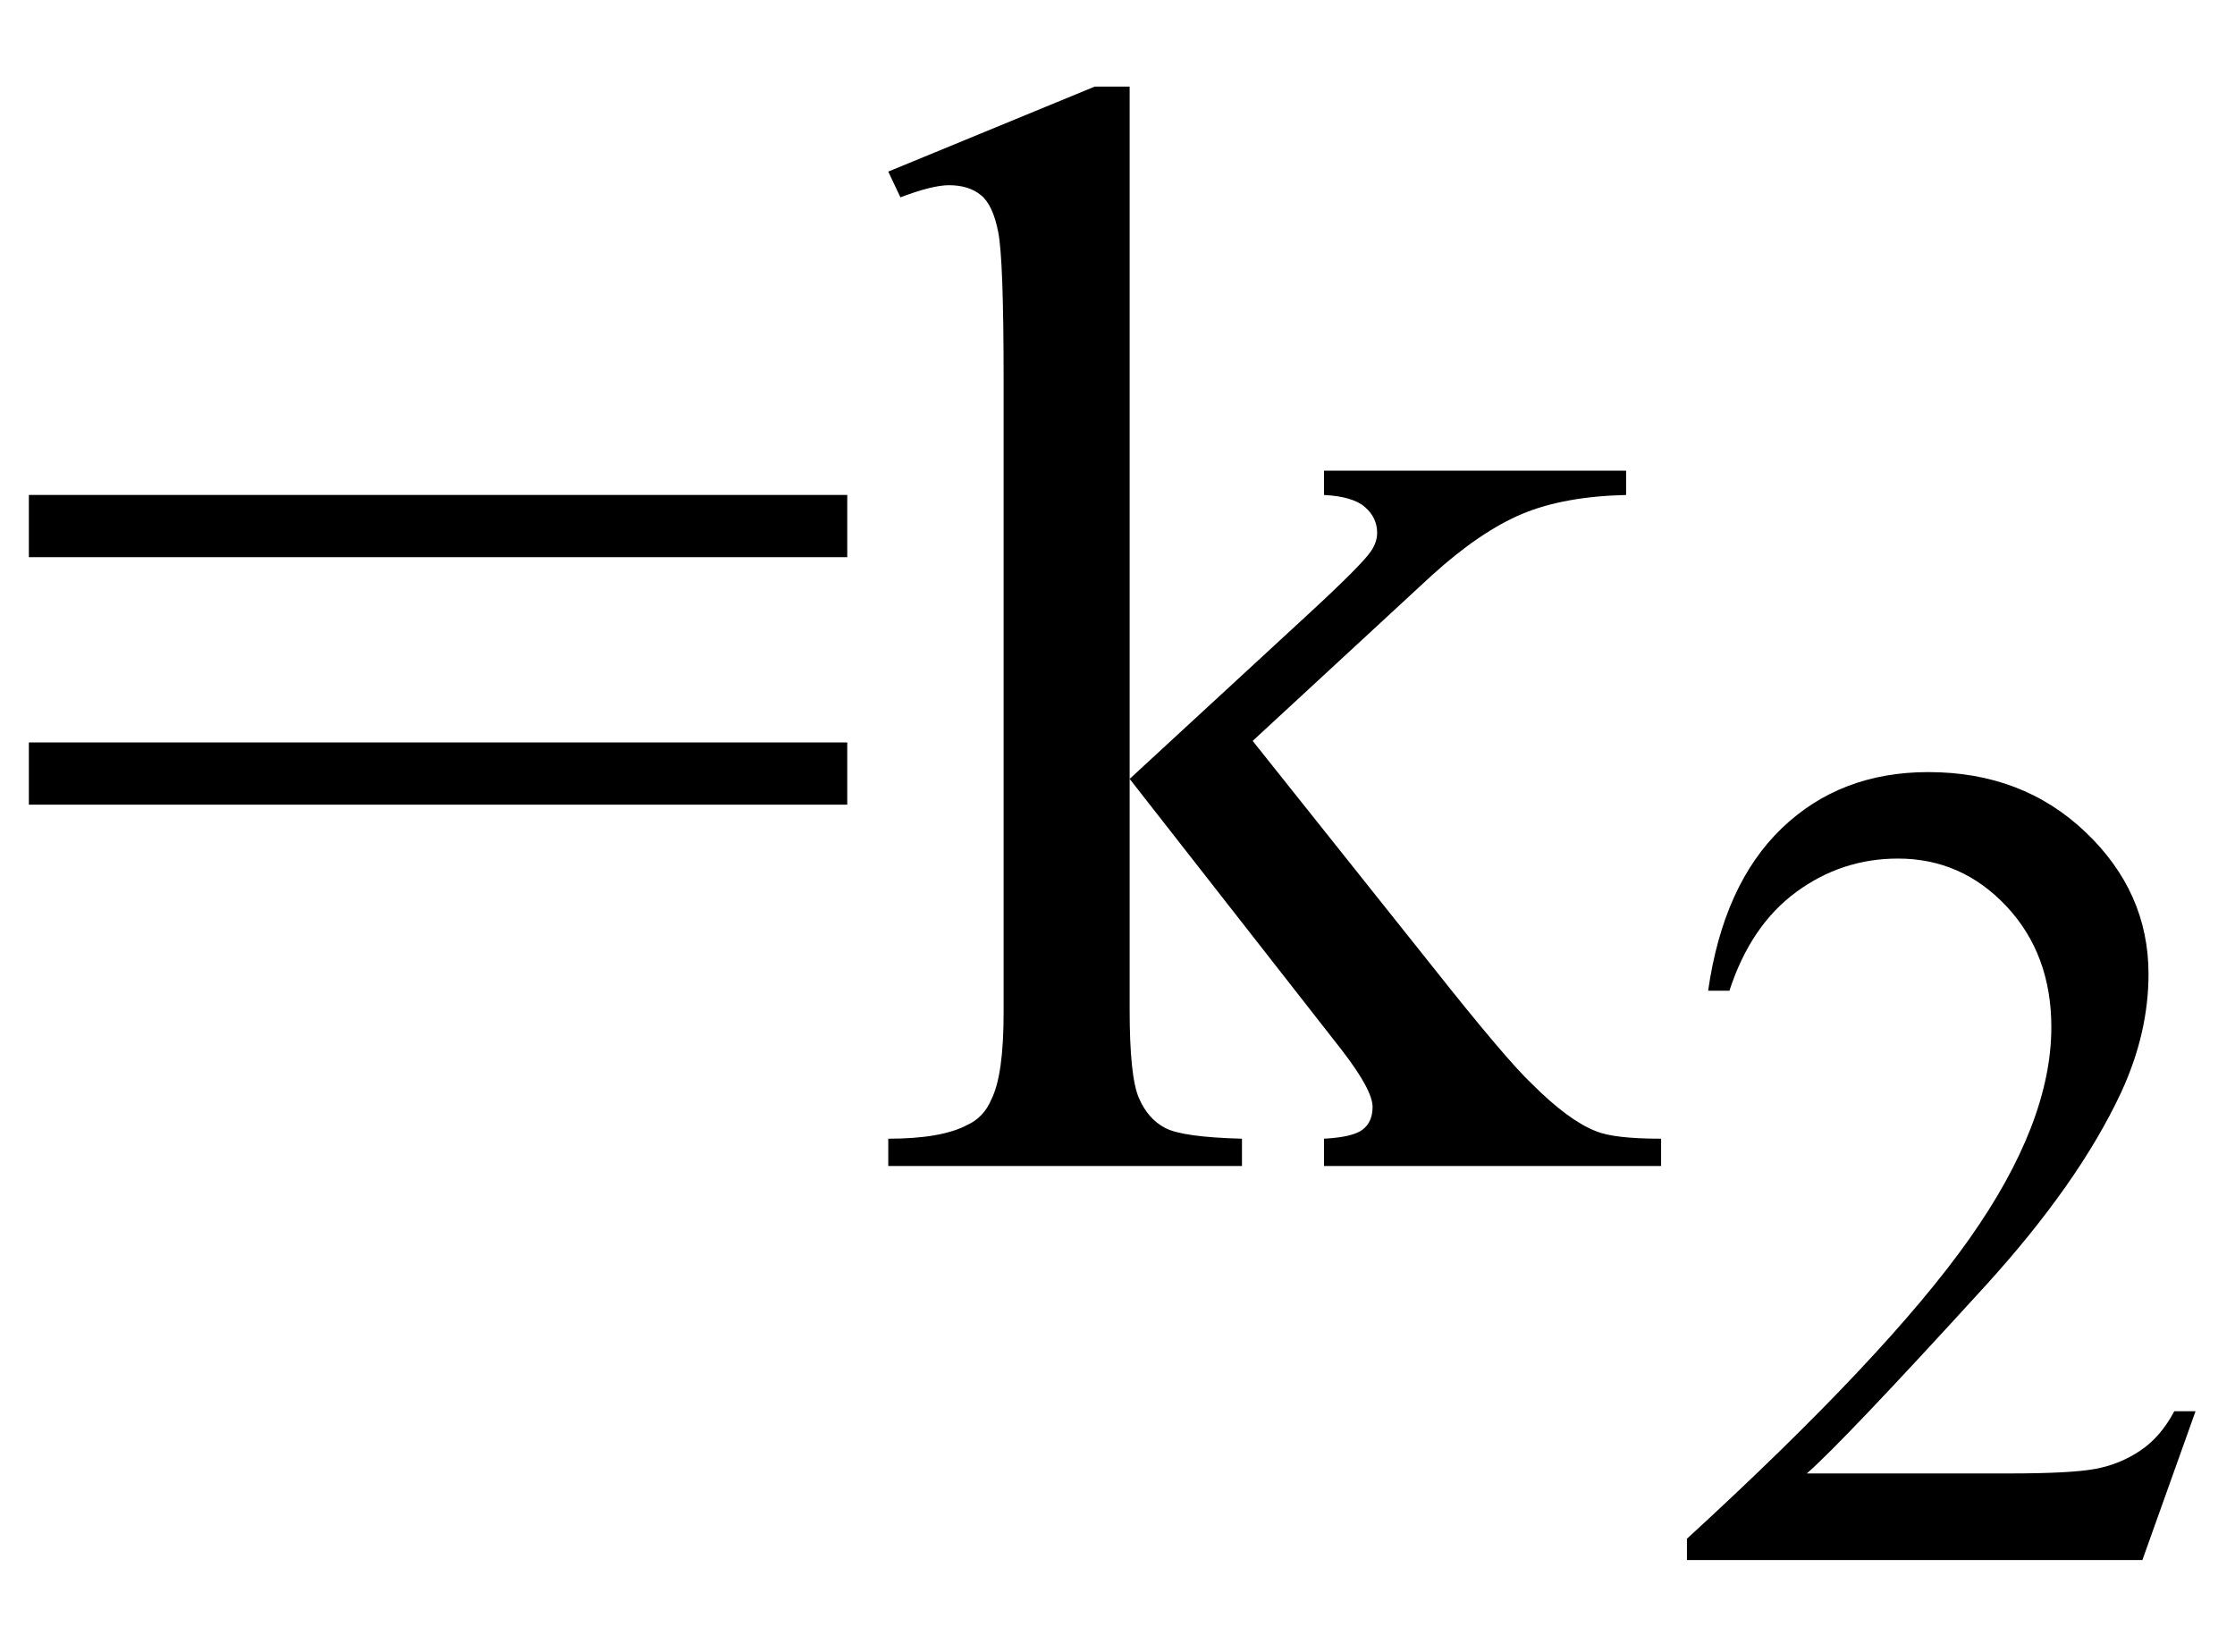
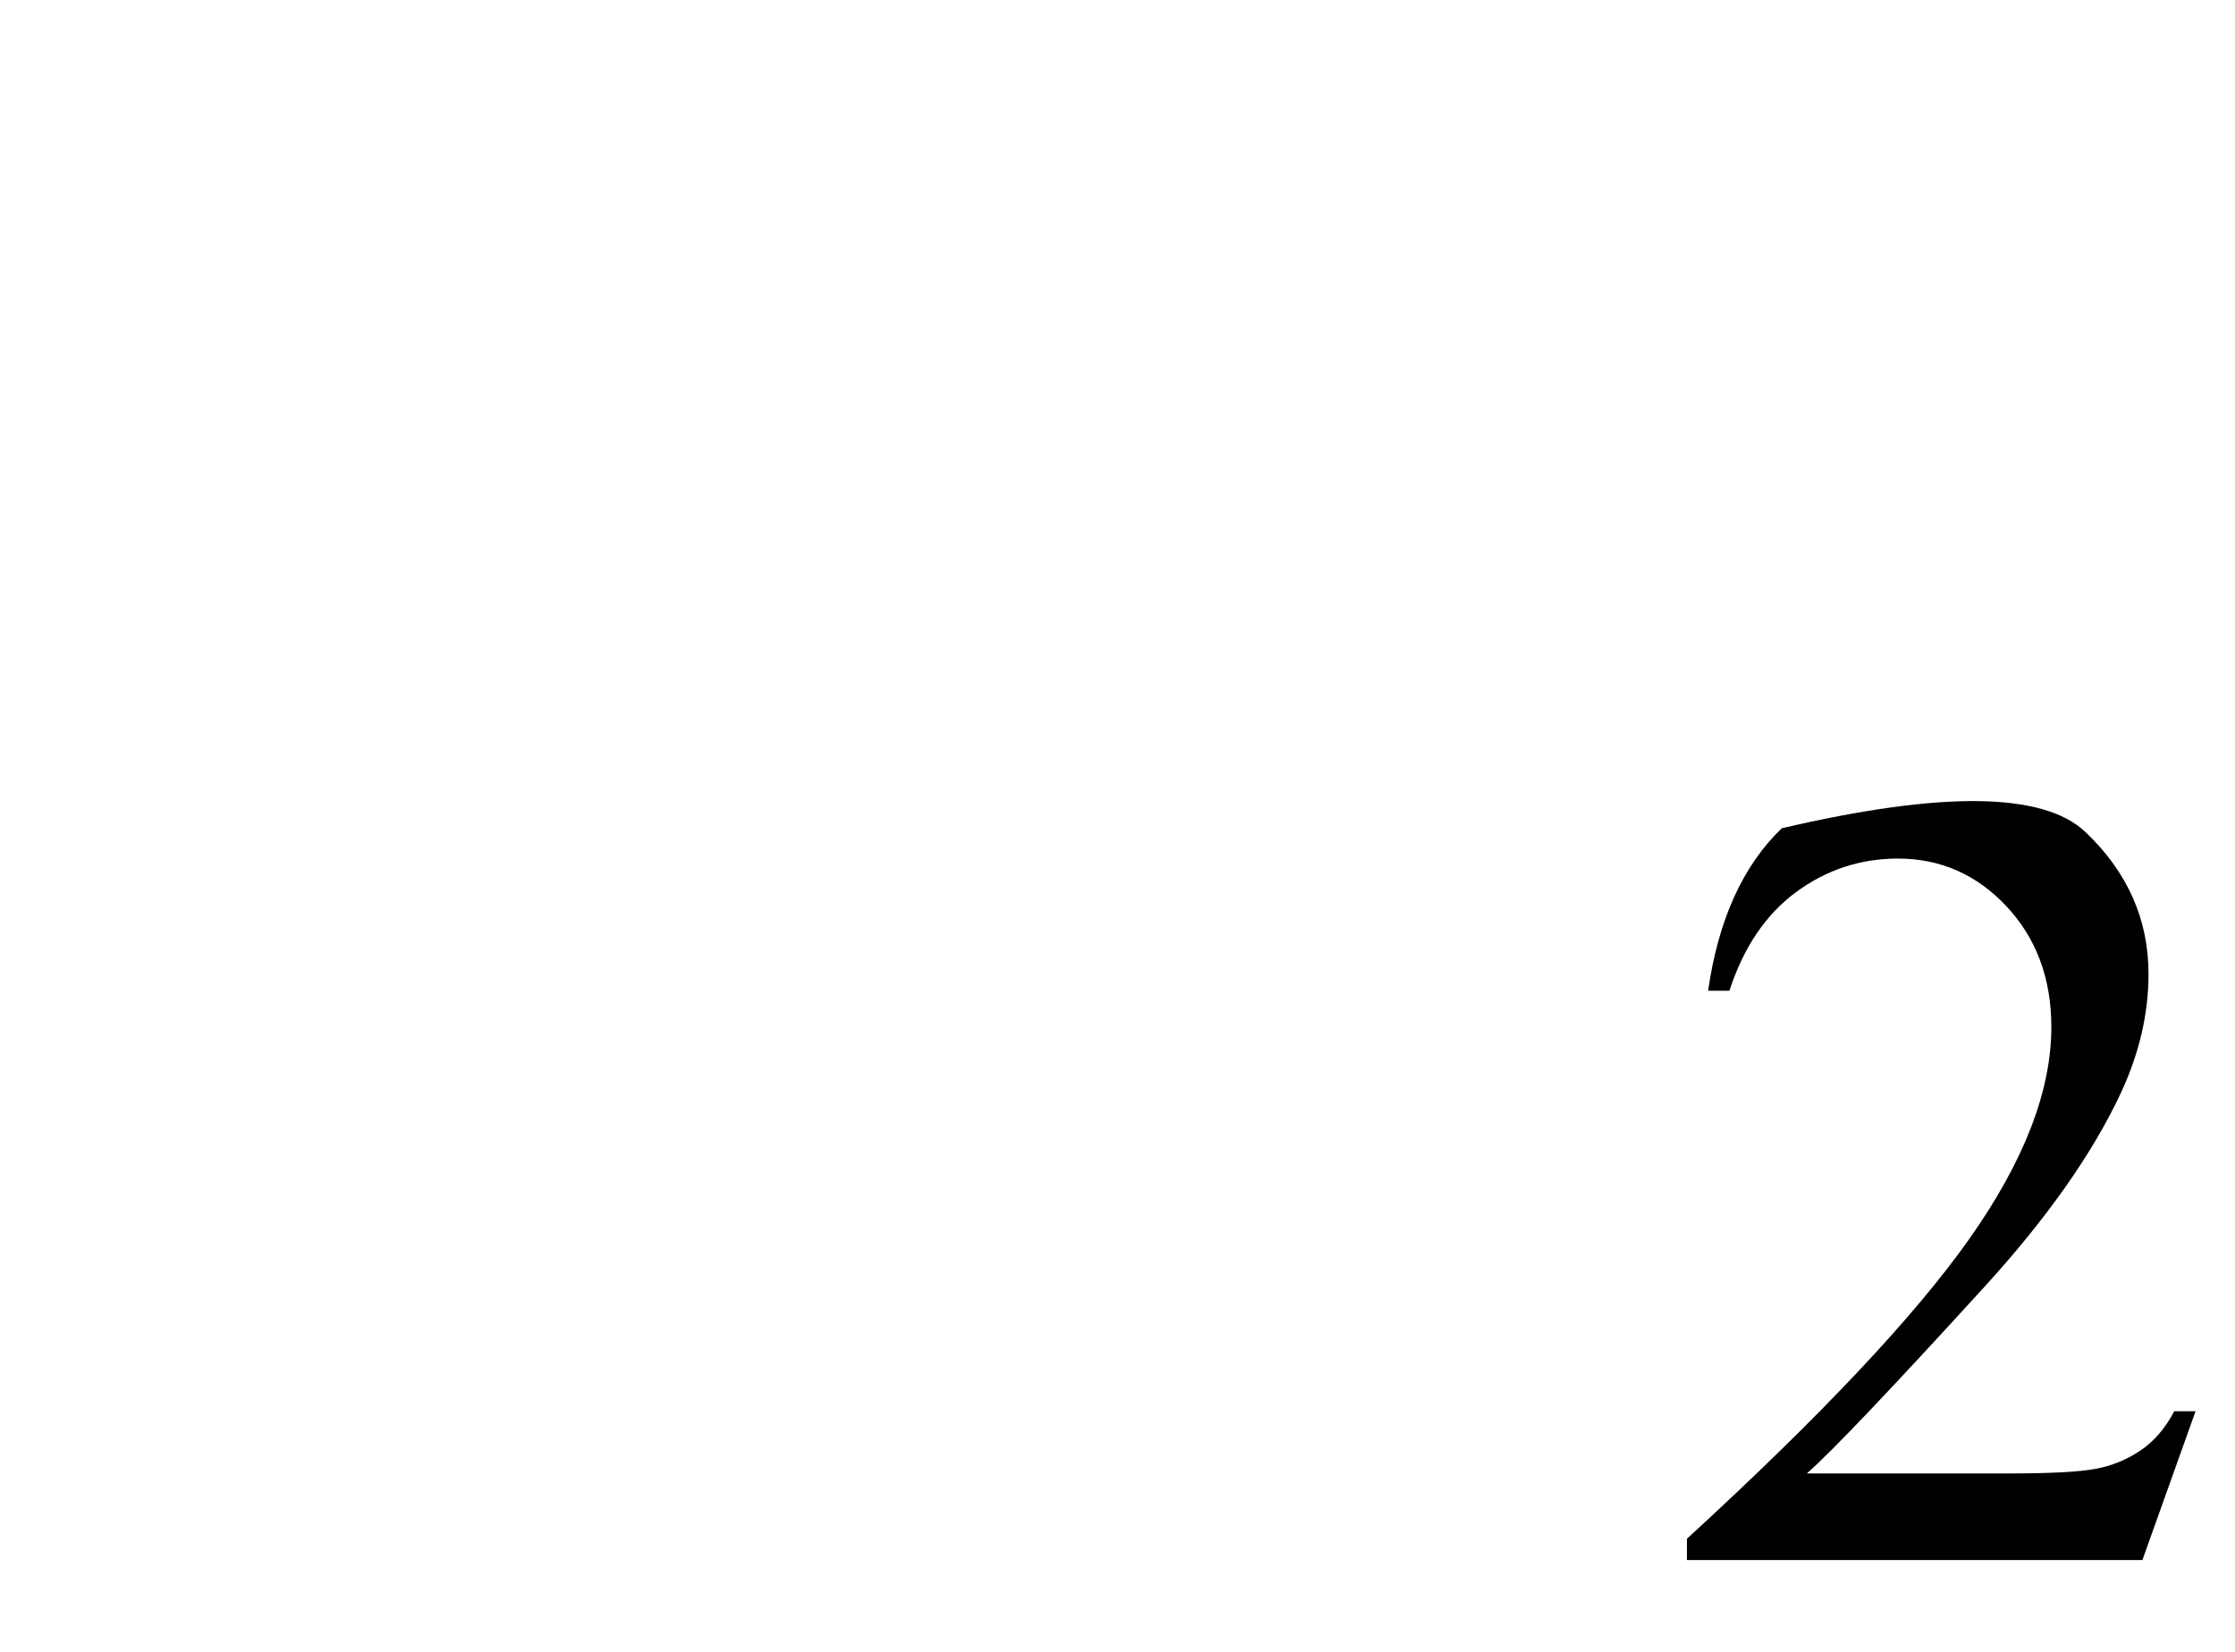
<svg xmlns="http://www.w3.org/2000/svg" stroke-dasharray="none" shape-rendering="auto" font-family="'Dialog'" width="23" text-rendering="auto" fill-opacity="1" contentScriptType="text/ecmascript" color-interpolation="auto" color-rendering="auto" preserveAspectRatio="xMidYMid meet" font-size="12" fill="black" stroke="black" image-rendering="auto" stroke-miterlimit="10" zoomAndPan="magnify" version="1.0" stroke-linecap="square" stroke-linejoin="miter" contentStyleType="text/css" font-style="normal" height="17" stroke-width="1" stroke-dashoffset="0" font-weight="normal" stroke-opacity="1">
  <defs id="genericDefs" />
  <g>
    <g text-rendering="optimizeLegibility" transform="translate(0,12)" color-rendering="optimizeQuality" color-interpolation="linearRGB" image-rendering="optimizeQuality">
-       <path d="M0.297 -6.906 L8.719 -6.906 L8.719 -6.266 L0.297 -6.266 L0.297 -6.906 ZM0.297 -4.359 L8.719 -4.359 L8.719 -3.719 L0.297 -3.719 L0.297 -4.359 ZM11.625 -11.109 L11.625 -3.984 L13.438 -5.656 Q14.016 -6.188 14.109 -6.328 Q14.172 -6.422 14.172 -6.516 Q14.172 -6.672 14.047 -6.781 Q13.922 -6.891 13.625 -6.906 L13.625 -7.156 L16.734 -7.156 L16.734 -6.906 Q16.094 -6.891 15.664 -6.711 Q15.234 -6.531 14.734 -6.078 L12.891 -4.375 L14.734 -2.062 Q15.5 -1.094 15.766 -0.844 Q16.141 -0.469 16.422 -0.359 Q16.609 -0.281 17.094 -0.281 L17.094 0 L13.625 0 L13.625 -0.281 Q13.922 -0.297 14.023 -0.375 Q14.125 -0.453 14.125 -0.609 Q14.125 -0.781 13.812 -1.188 L11.625 -3.984 L11.625 -1.609 Q11.625 -0.922 11.719 -0.703 Q11.812 -0.484 11.992 -0.391 Q12.172 -0.297 12.781 -0.281 L12.781 0 L9.141 0 L9.141 -0.281 Q9.688 -0.281 9.953 -0.422 Q10.125 -0.5 10.203 -0.688 Q10.328 -0.938 10.328 -1.578 L10.328 -8.094 Q10.328 -9.328 10.273 -9.609 Q10.219 -9.891 10.094 -9.992 Q9.969 -10.094 9.766 -10.094 Q9.594 -10.094 9.266 -9.969 L9.141 -10.234 L11.266 -11.109 L11.625 -11.109 Z" stroke="none" />
-     </g>
+       </g>
    <g text-rendering="optimizeLegibility" transform="translate(17.094,16.055)" color-rendering="optimizeQuality" color-interpolation="linearRGB" image-rendering="optimizeQuality">
-       <path d="M5.5 -1.531 L4.953 0 L0.266 0 L0.266 -0.219 Q2.328 -2.109 3.172 -3.305 Q4.016 -4.5 4.016 -5.484 Q4.016 -6.234 3.555 -6.727 Q3.094 -7.219 2.438 -7.219 Q1.859 -7.219 1.391 -6.875 Q0.922 -6.531 0.703 -5.859 L0.484 -5.859 Q0.641 -6.953 1.242 -7.531 Q1.844 -8.109 2.75 -8.109 Q3.719 -8.109 4.367 -7.492 Q5.016 -6.875 5.016 -6.031 Q5.016 -5.422 4.734 -4.812 Q4.297 -3.875 3.328 -2.812 Q1.875 -1.219 1.5 -0.891 L3.578 -0.891 Q4.219 -0.891 4.469 -0.938 Q4.719 -0.984 4.93 -1.125 Q5.141 -1.266 5.281 -1.531 L5.5 -1.531 Z" stroke="none" />
+       <path d="M5.5 -1.531 L4.953 0 L0.266 0 L0.266 -0.219 Q2.328 -2.109 3.172 -3.305 Q4.016 -4.5 4.016 -5.484 Q4.016 -6.234 3.555 -6.727 Q3.094 -7.219 2.438 -7.219 Q1.859 -7.219 1.391 -6.875 Q0.922 -6.531 0.703 -5.859 L0.484 -5.859 Q0.641 -6.953 1.242 -7.531 Q3.719 -8.109 4.367 -7.492 Q5.016 -6.875 5.016 -6.031 Q5.016 -5.422 4.734 -4.812 Q4.297 -3.875 3.328 -2.812 Q1.875 -1.219 1.5 -0.891 L3.578 -0.891 Q4.219 -0.891 4.469 -0.938 Q4.719 -0.984 4.93 -1.125 Q5.141 -1.266 5.281 -1.531 L5.5 -1.531 Z" stroke="none" />
    </g>
  </g>
</svg>